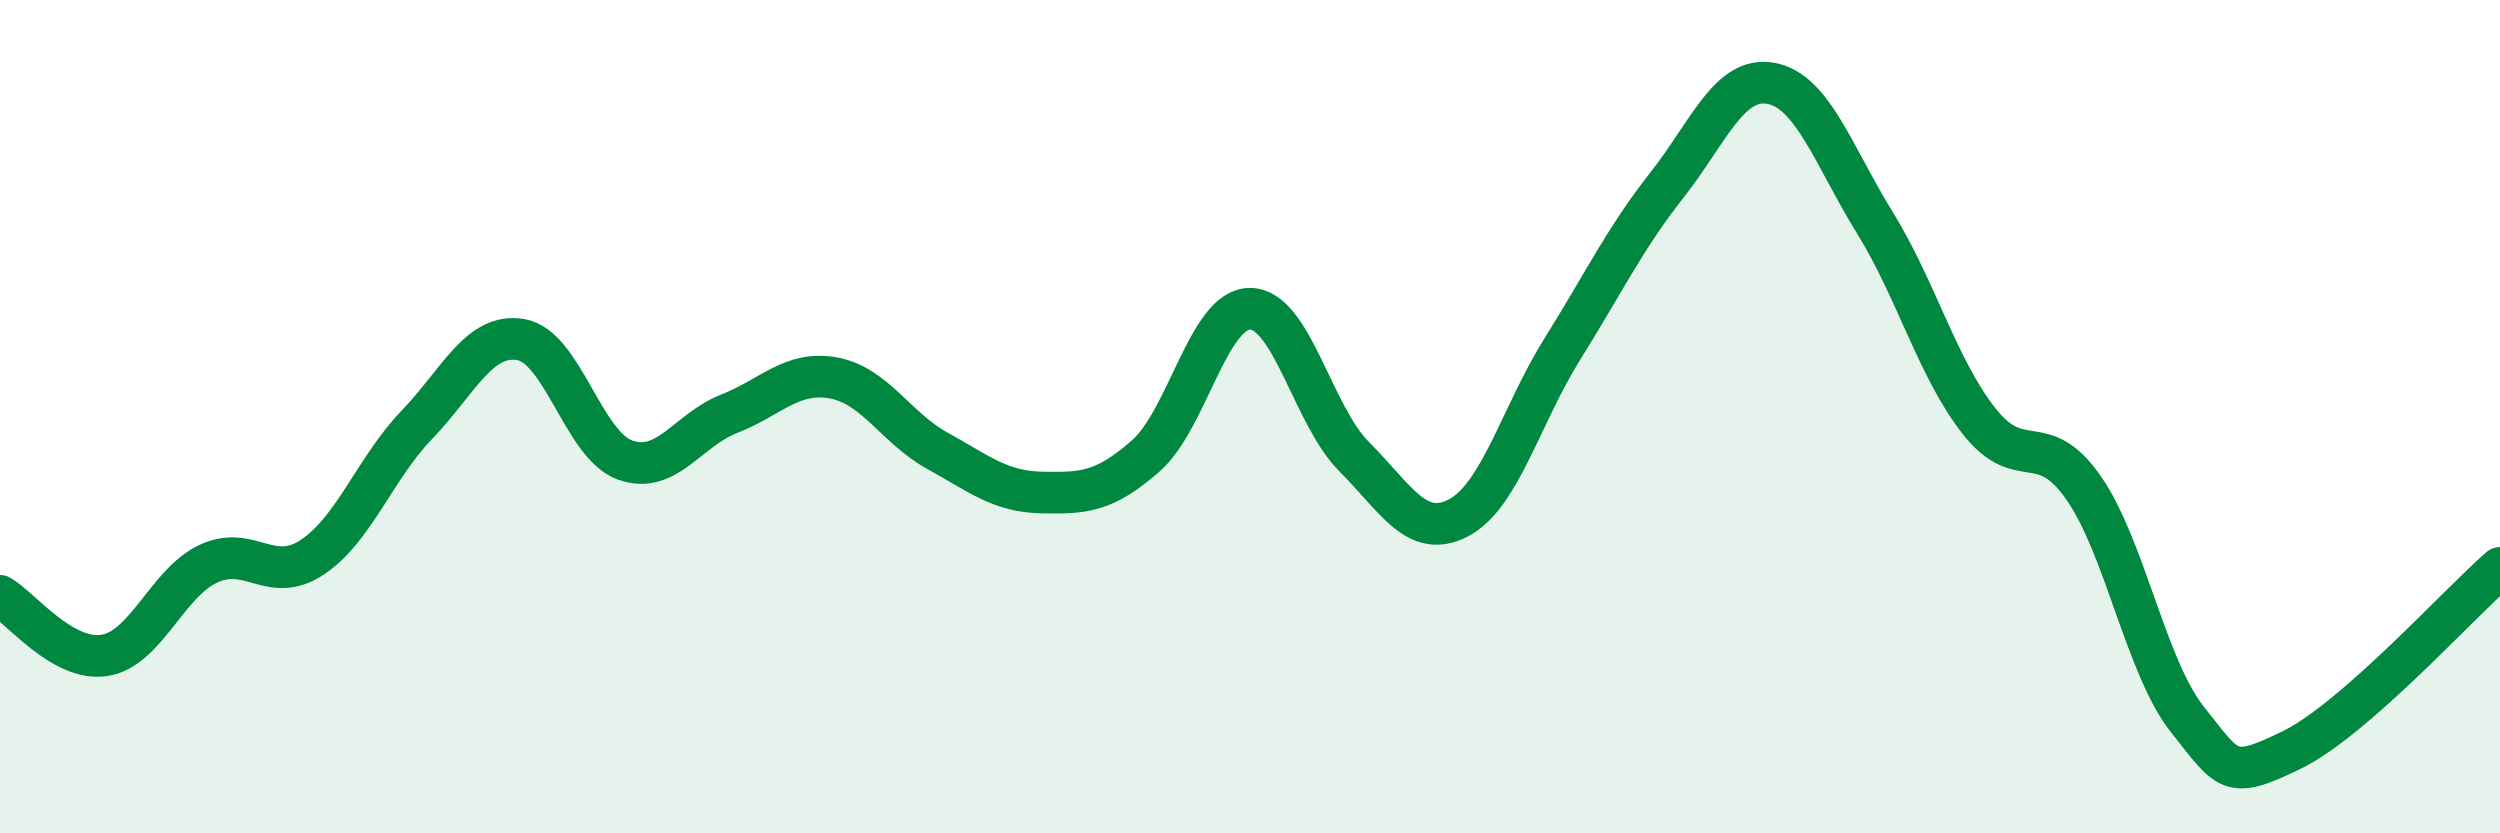
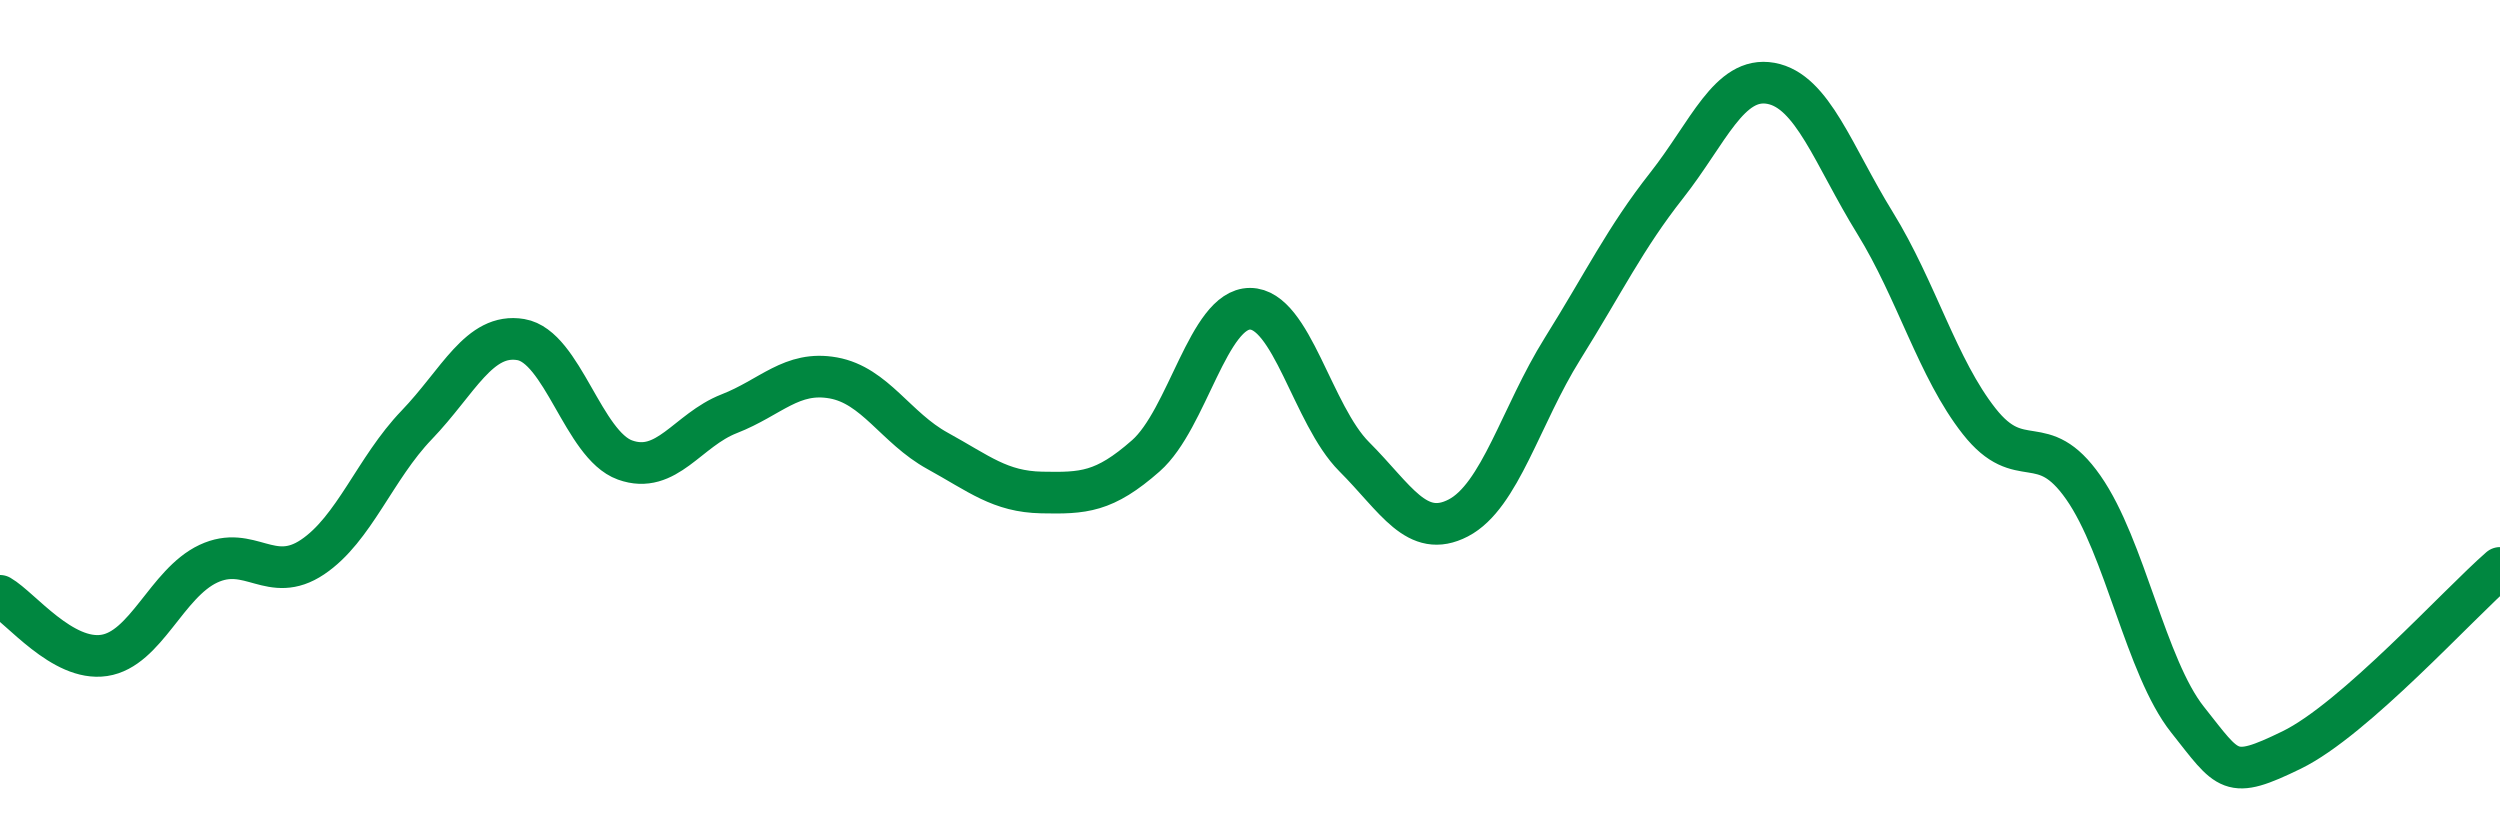
<svg xmlns="http://www.w3.org/2000/svg" width="60" height="20" viewBox="0 0 60 20">
-   <path d="M 0,14.3 C 0.5,14.59 1.5,15.88 2.5,15.73 C 3.5,15.58 4,14 5,13.53 C 6,13.06 6.5,14.04 7.5,13.37 C 8.5,12.7 9,11.24 10,10.2 C 11,9.16 11.5,7.98 12.5,8.15 C 13.5,8.32 14,10.68 15,11.04 C 16,11.4 16.5,10.32 17.5,9.93 C 18.5,9.54 19,8.89 20,9.07 C 21,9.25 21.5,10.27 22.5,10.82 C 23.5,11.37 24,11.8 25,11.82 C 26,11.84 26.5,11.82 27.5,10.94 C 28.5,10.06 29,7.41 30,7.41 C 31,7.41 31.5,9.96 32.5,10.96 C 33.5,11.96 34,12.95 35,12.43 C 36,11.91 36.5,9.97 37.5,8.37 C 38.5,6.77 39,5.72 40,4.45 C 41,3.18 41.5,1.82 42.5,2 C 43.5,2.18 44,3.73 45,5.35 C 46,6.97 46.5,8.84 47.5,10.11 C 48.5,11.38 49,10.27 50,11.7 C 51,13.13 51.5,16.01 52.5,17.27 C 53.5,18.53 53.5,18.73 55,18 C 56.5,17.27 59,14.5 60,13.63L60 20L0 20Z" fill="#008740" opacity="0.1" stroke-linecap="round" stroke-linejoin="round" />
  <path d="M 0,14.3 C 0.5,14.59 1.5,15.88 2.5,15.73 C 3.5,15.58 4,14 5,13.53 C 6,13.06 6.5,14.04 7.5,13.37 C 8.5,12.7 9,11.24 10,10.2 C 11,9.16 11.5,7.98 12.5,8.15 C 13.5,8.32 14,10.68 15,11.04 C 16,11.4 16.5,10.32 17.5,9.93 C 18.5,9.54 19,8.89 20,9.07 C 21,9.25 21.5,10.27 22.5,10.82 C 23.5,11.37 24,11.8 25,11.82 C 26,11.84 26.5,11.82 27.5,10.94 C 28.5,10.06 29,7.41 30,7.41 C 31,7.41 31.5,9.96 32.5,10.96 C 33.5,11.96 34,12.95 35,12.43 C 36,11.91 36.5,9.97 37.5,8.37 C 38.5,6.77 39,5.72 40,4.45 C 41,3.18 41.5,1.82 42.5,2 C 43.5,2.18 44,3.73 45,5.35 C 46,6.97 46.5,8.84 47.5,10.11 C 48.5,11.38 49,10.27 50,11.7 C 51,13.13 51.5,16.01 52.5,17.27 C 53.5,18.53 53.5,18.73 55,18 C 56.5,17.27 59,14.5 60,13.63" stroke="#008740" stroke-width="1" fill="none" stroke-linecap="round" stroke-linejoin="round" />
</svg>